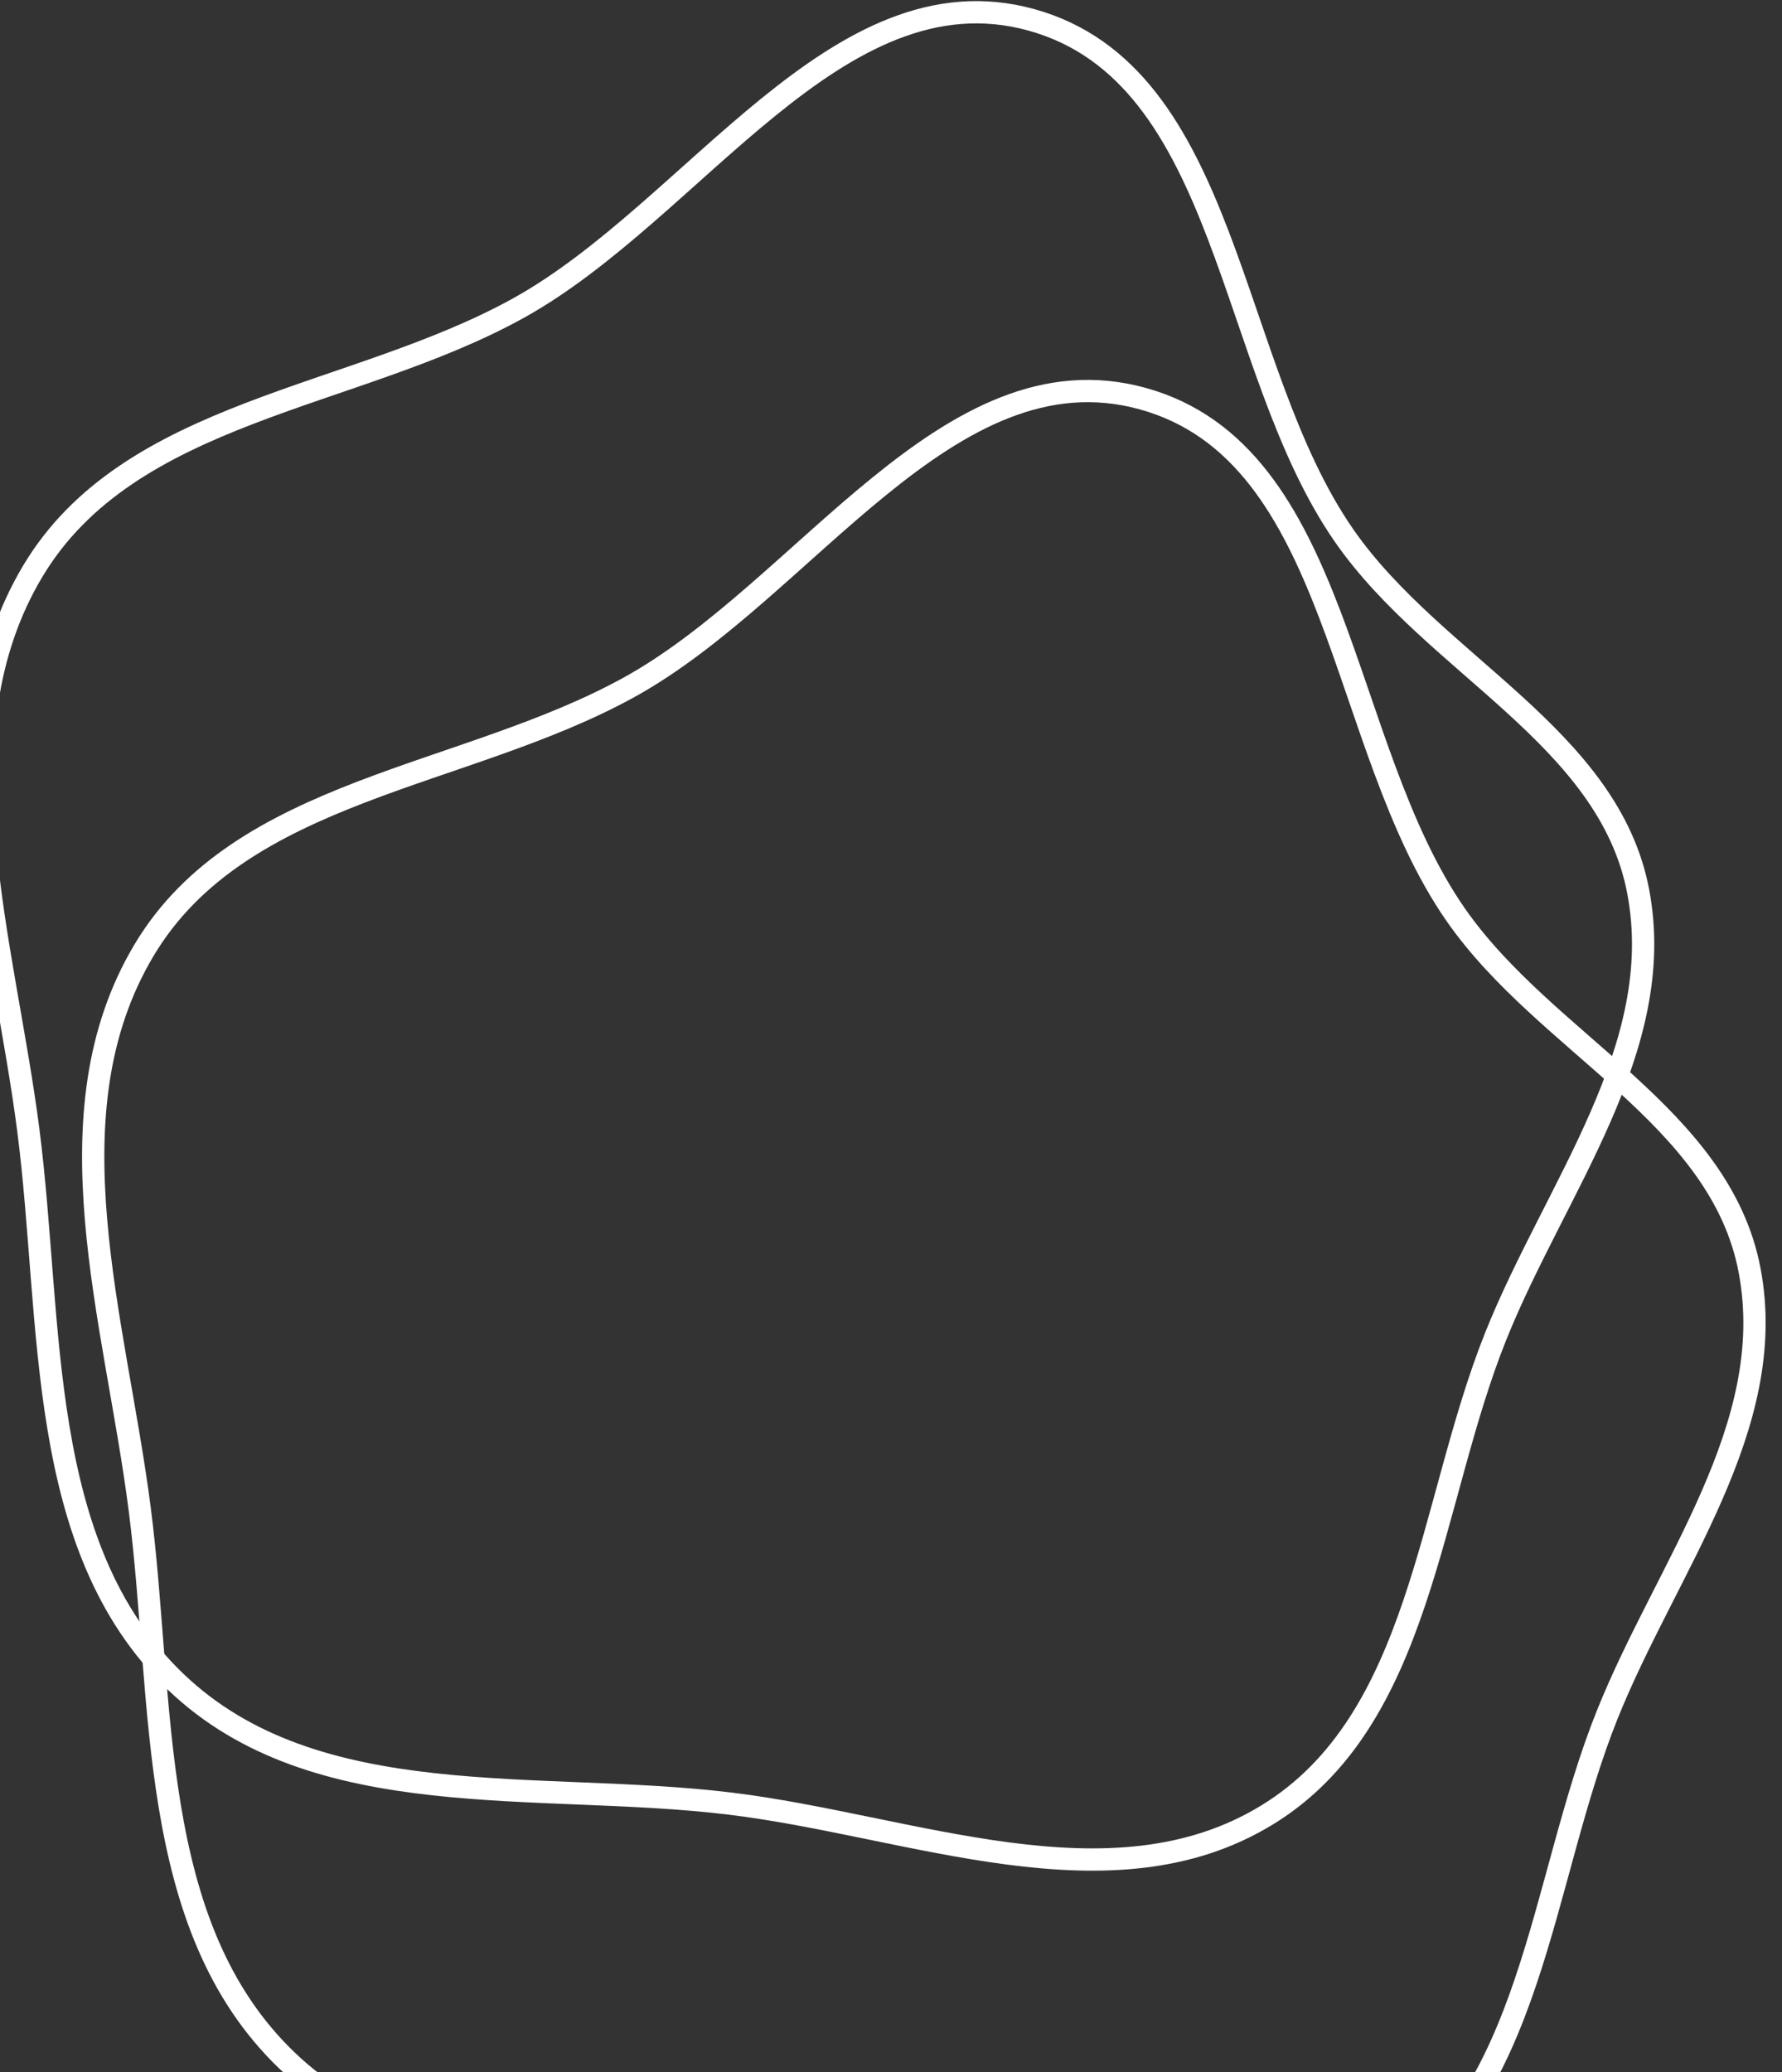
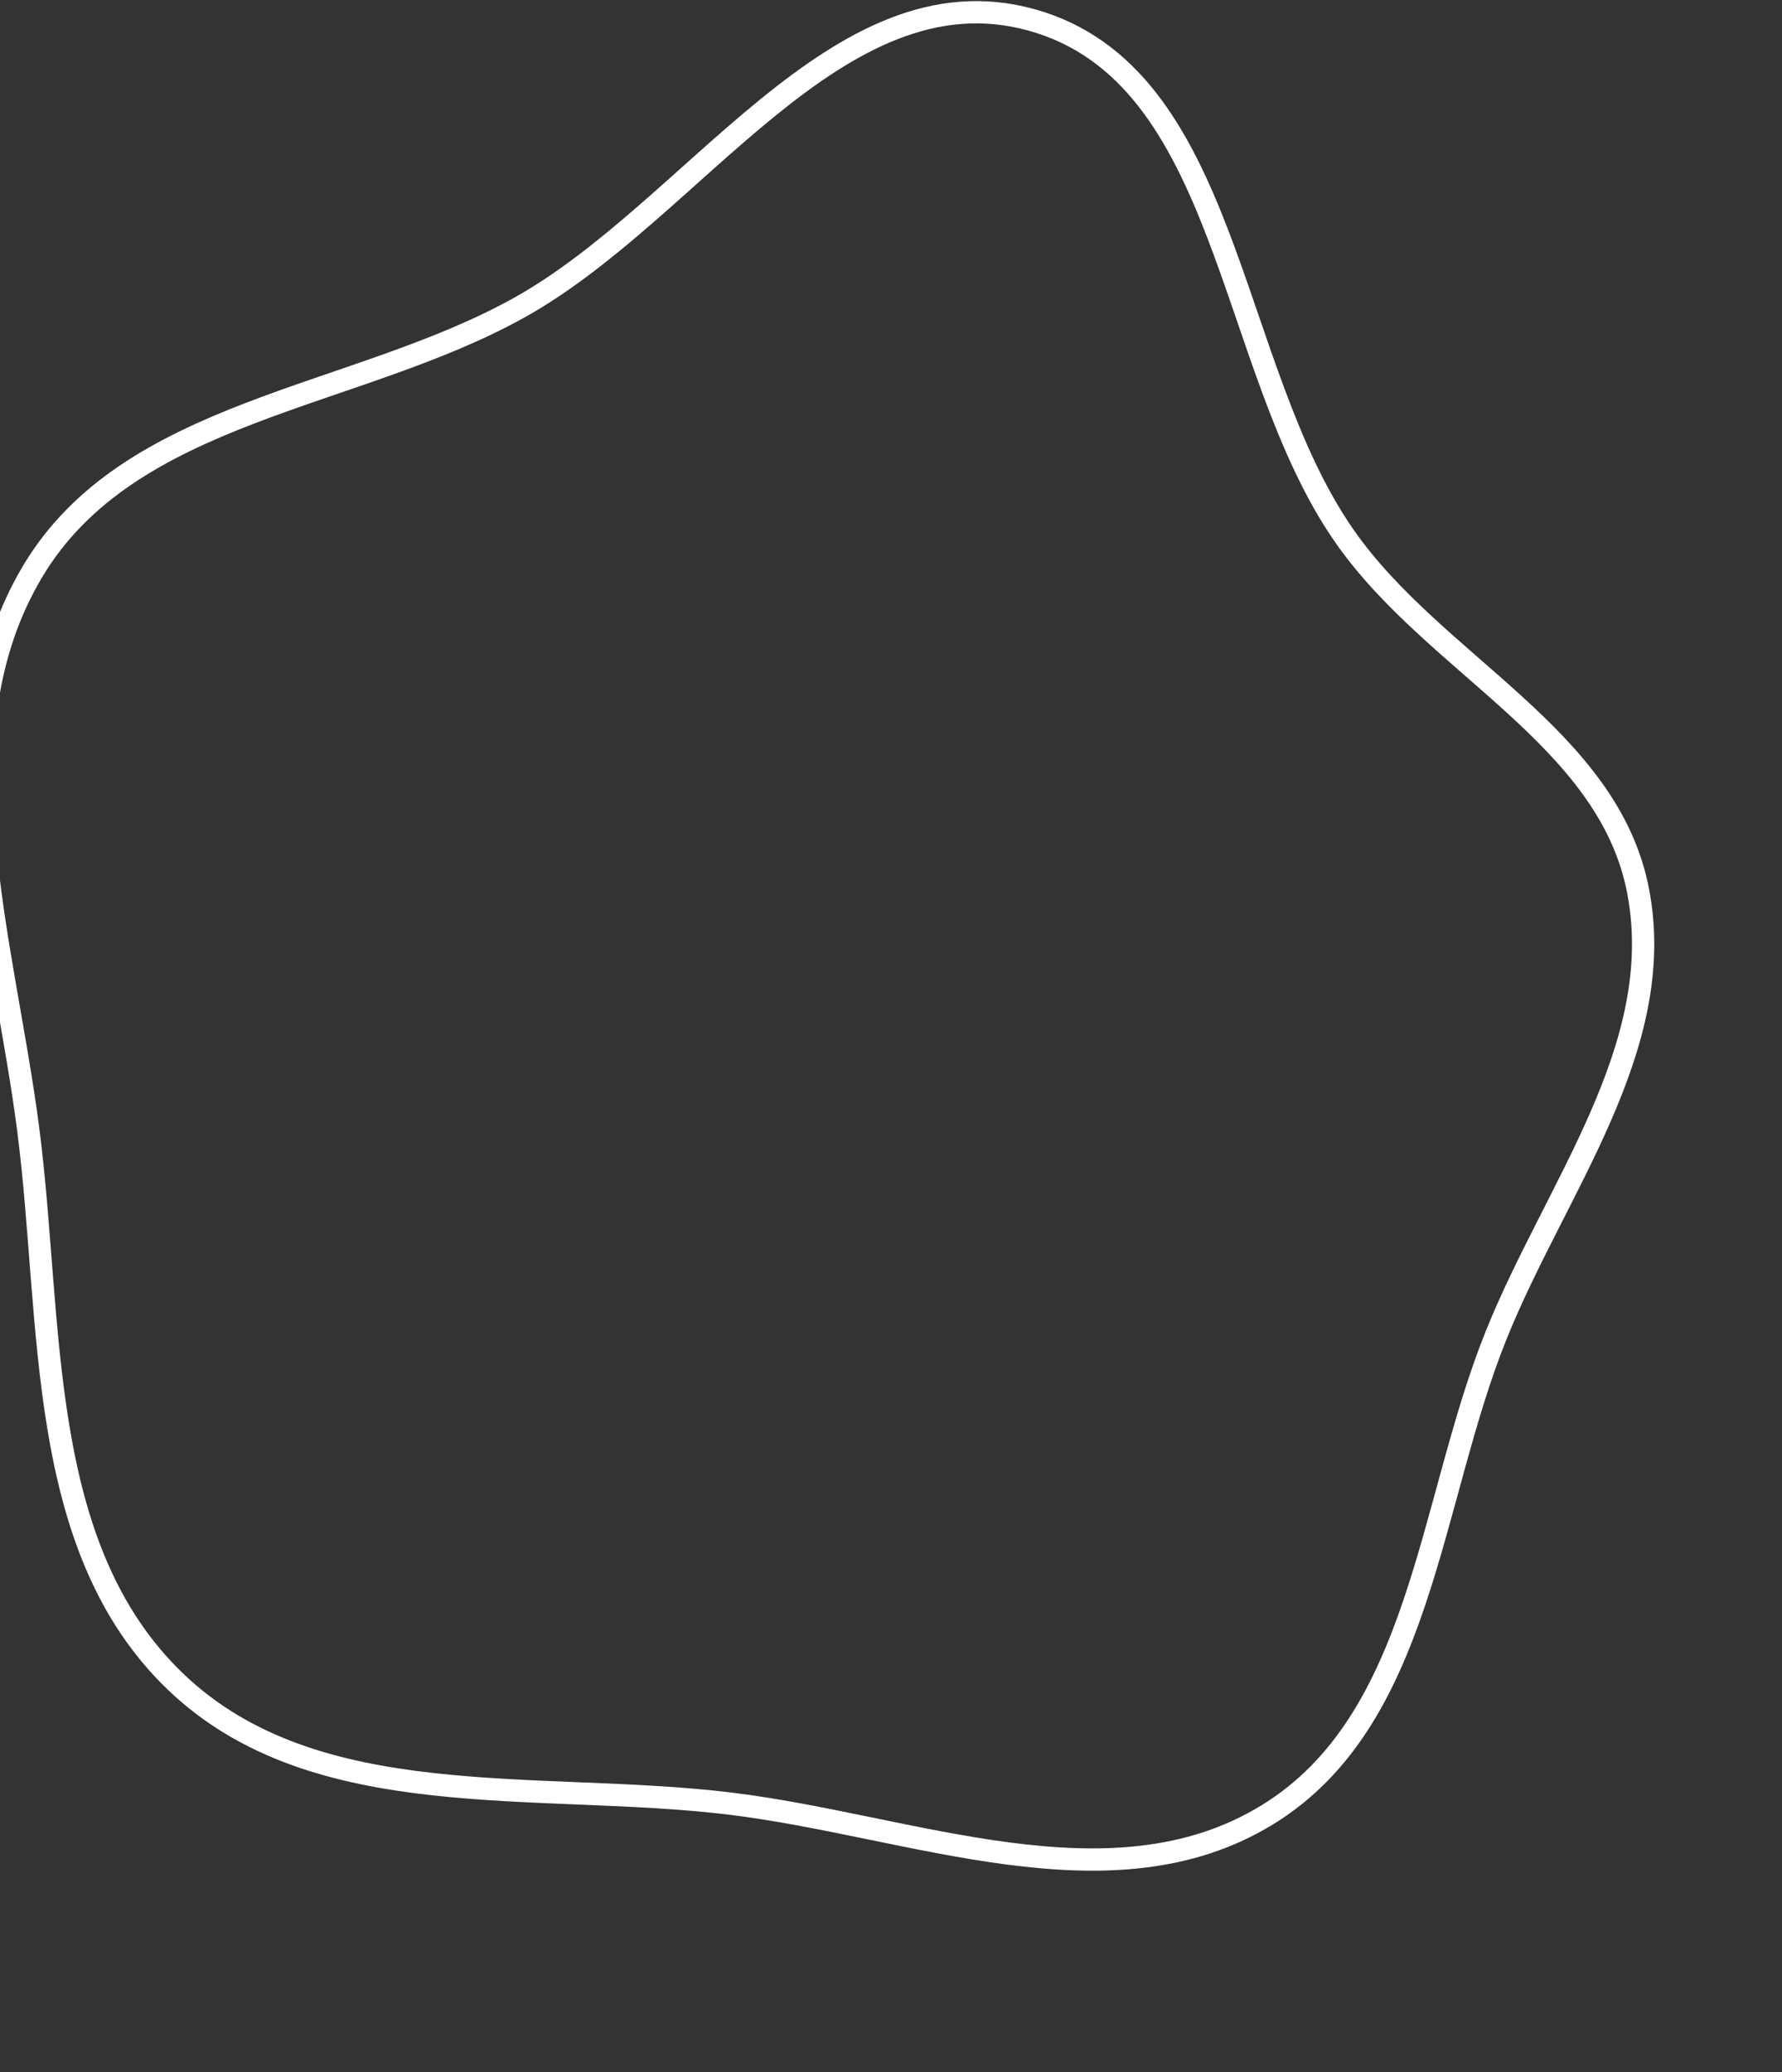
<svg xmlns="http://www.w3.org/2000/svg" width="80" height="93" viewBox="0 0 80 93" fill="none">
  <rect x="0" y="0" width="80" height="93" fill="#333333" stroke="none" />
-   <path fill-rule="evenodd" clip-rule="evenodd" d="M51.291 17.888C60.223 20.348 60.062 33.459 65.356 41.059C69.398 46.862 77.228 50.065 78.545 57.013C79.878 64.038 74.828 70.306 72.16 76.94C69.121 84.5 68.836 94.206 61.883 98.456C54.858 102.75 45.963 98.947 37.79 97.948C29.139 96.892 19.166 98.504 12.878 92.472C6.557 86.408 7.389 76.395 6.27 67.71C5.177 59.216 2.077 50.005 6.463 42.649C10.799 35.377 20.84 34.934 28.254 30.839C36.158 26.473 42.583 15.49 51.291 17.888Z" stroke="white" />
  <path fill-rule="evenodd" clip-rule="evenodd" d="M46.291 0.888C55.223 3.348 55.062 16.459 60.356 24.059C64.398 29.862 72.228 33.065 73.545 40.013C74.878 47.038 69.828 53.306 67.16 59.94C64.121 67.5 63.836 77.206 56.883 81.456C49.858 85.75 40.963 81.947 32.79 80.948C24.139 79.892 14.166 81.504 7.878 75.472C1.557 69.408 2.389 59.395 1.27 50.71C0.177 42.216 -2.923 33.005 1.463 25.649C5.798 18.377 15.84 17.934 23.254 13.839C31.158 9.473 37.583 -1.51 46.291 0.888Z" stroke="white" />
</svg>